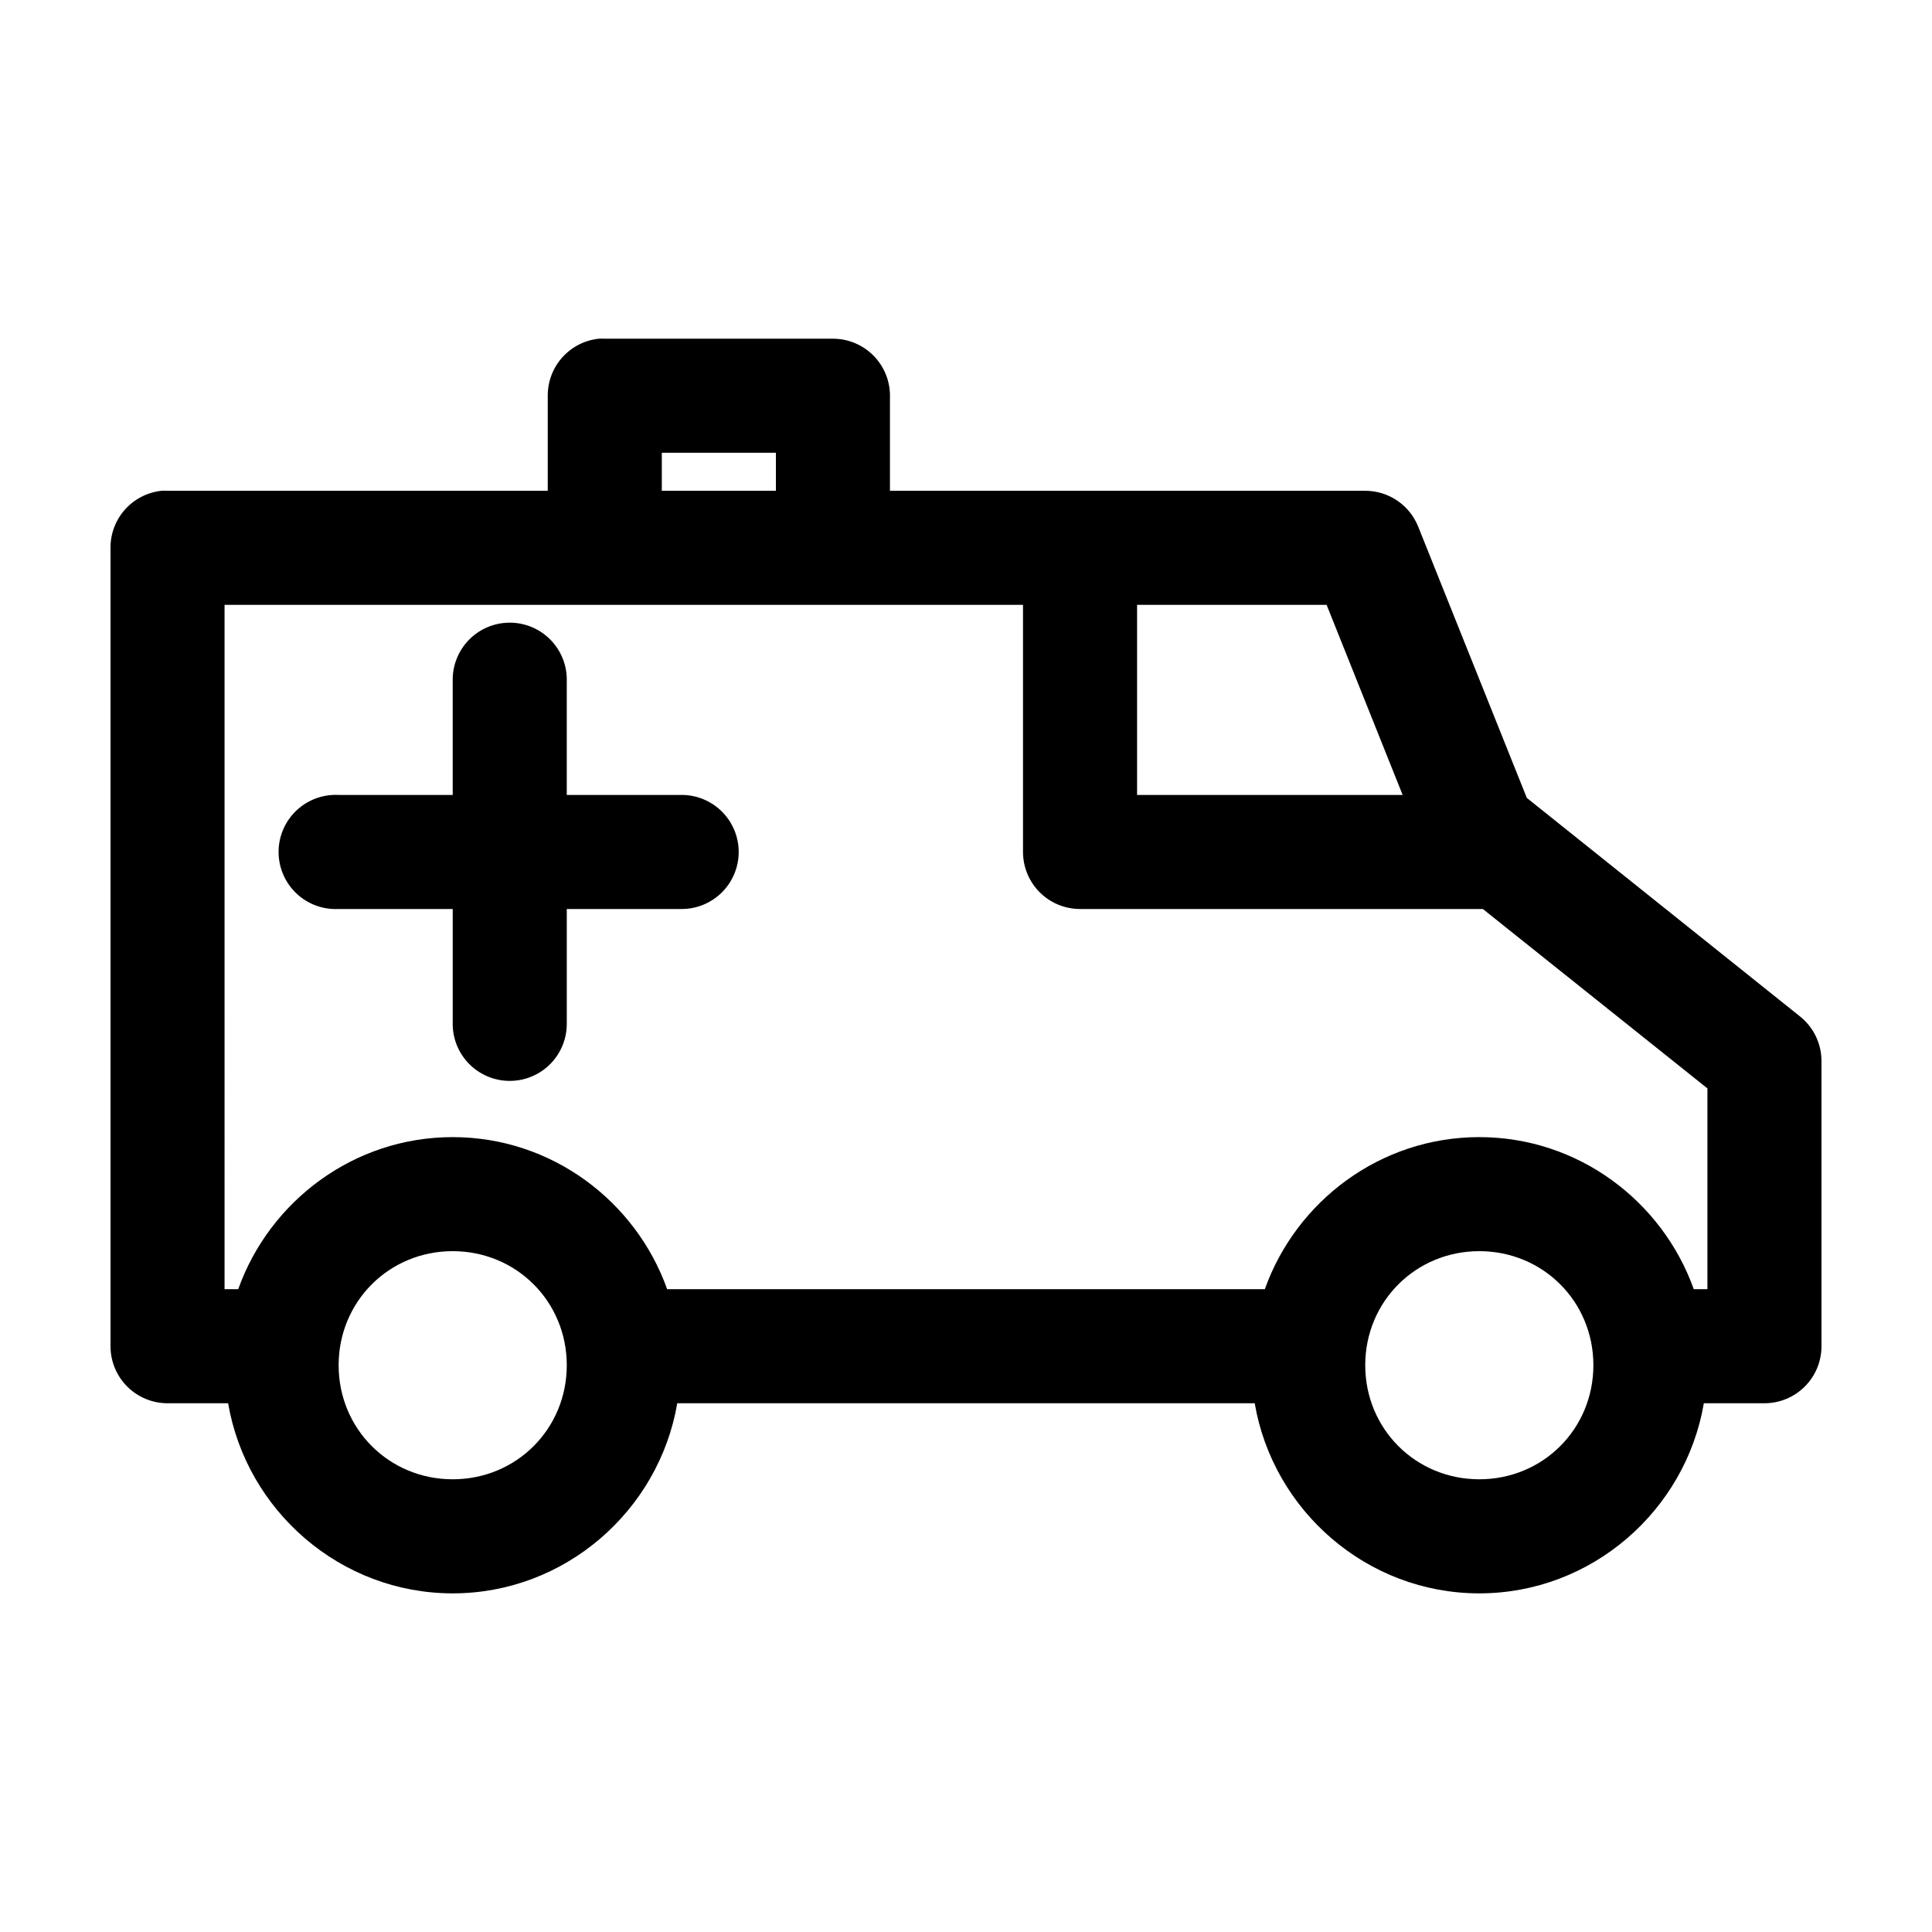
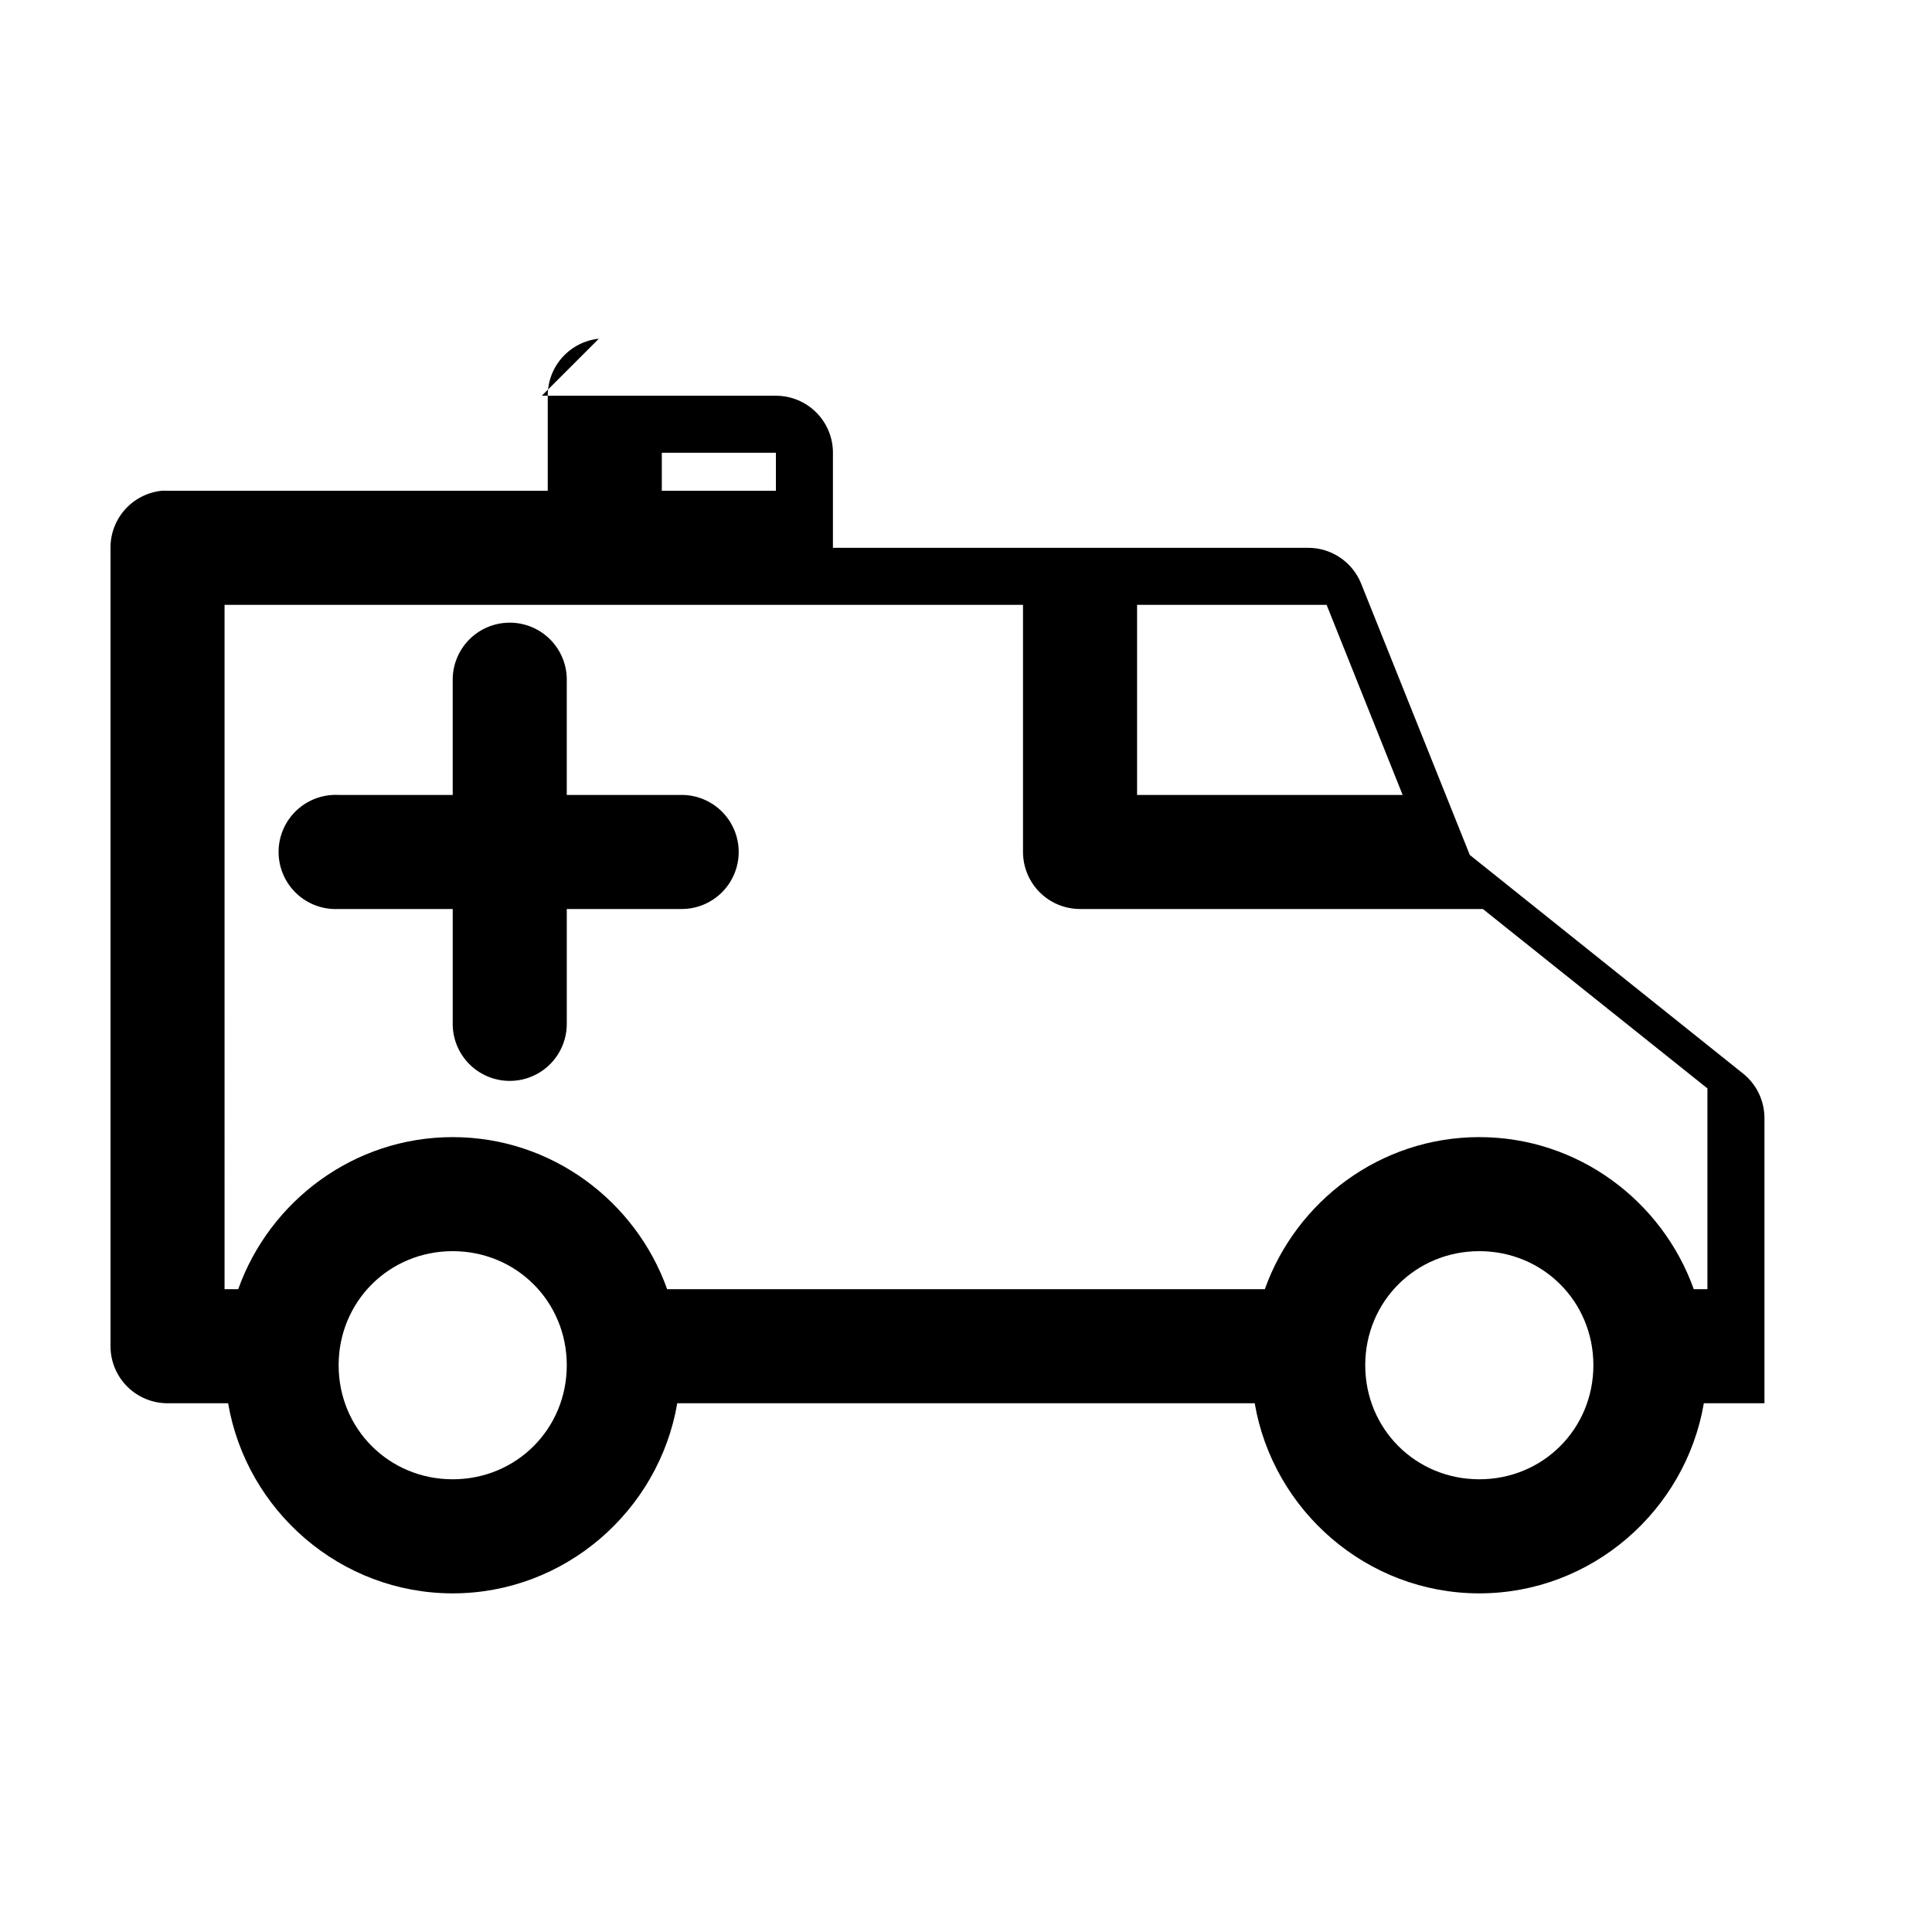
<svg xmlns="http://www.w3.org/2000/svg" fill="#000000" width="800px" height="800px" version="1.1" viewBox="144 144 512 512">
-   <path d="m302.7 233.76c-3.731 0.391-7.18 2.152-9.684 4.949-2.5 2.793-3.875 6.414-3.856 10.164v25.188h-100.76c-0.523-0.027-1.051-0.027-1.574 0-3.731 0.391-7.18 2.156-9.684 4.949-2.5 2.793-3.875 6.414-3.856 10.164v211.59c0 4.008 1.594 7.852 4.426 10.684 2.836 2.836 6.68 4.43 10.688 4.43h16.059c4.852 28.449 29.742 50.379 59.512 50.379s54.66-21.93 59.512-50.379h153.03c4.852 28.449 29.742 50.379 59.512 50.379 29.77 0 54.66-21.93 59.512-50.379h16.062c4.008 0 7.852-1.594 10.688-4.43 2.836-2.832 4.426-6.676 4.426-10.684v-75.566c0.004-4.594-2.082-8.938-5.664-11.809l-72.426-57.934-28.809-71.945c-1.133-2.793-3.066-5.184-5.566-6.867-2.496-1.68-5.438-2.582-8.449-2.582h-125.95v-25.188h0.004c0-4.008-1.594-7.852-4.43-10.688-2.832-2.832-6.676-4.426-10.688-4.426h-60.457c-0.523-0.027-1.047-0.027-1.574 0zm16.688 30.227h30.23v10.074h-30.23zm-115.88 40.301h211.6v65.492c0 4.008 1.594 7.852 4.426 10.688 2.836 2.832 6.68 4.426 10.688 4.426h106.75l59.512 47.543v53.211h-3.621c-8.348-23.391-30.68-40.301-56.836-40.301s-48.488 16.906-56.836 40.301h-158.39c-8.348-23.391-30.676-40.301-56.836-40.301-26.156 0-48.488 16.906-56.836 40.301h-3.621zm241.83 0h50.223l20.152 50.379h-70.375zm-166.41 4.723v0.004c-4.035 0.039-7.887 1.695-10.695 4.594-2.812 2.894-4.344 6.797-4.262 10.832v30.227h-30.23 0.004c-0.523-0.027-1.051-0.027-1.574 0-5.402 0.281-10.242 3.422-12.695 8.238-2.457 4.816-2.156 10.578 0.785 15.113 2.945 4.535 8.082 7.156 13.484 6.875h30.23v30.227h-0.004c-0.055 4.047 1.512 7.945 4.352 10.828 2.84 2.879 6.719 4.5 10.766 4.5 4.043 0 7.922-1.621 10.762-4.5 2.84-2.883 4.406-6.781 4.352-10.828v-30.227h30.23-0.004c4.047 0.059 7.945-1.508 10.828-4.348 2.879-2.844 4.504-6.719 4.504-10.766s-1.625-7.922-4.504-10.762c-2.883-2.84-6.781-4.406-10.828-4.352h-30.23v-30.227h0.004c0.086-4.09-1.492-8.039-4.371-10.945-2.875-2.91-6.809-4.523-10.902-4.481zm-14.957 166.56c16.875 0 30.23 13.352 30.23 30.227 0 16.871-13.355 30.227-30.23 30.227s-30.23-13.355-30.23-30.227c0-16.875 13.355-30.227 30.23-30.227zm272.06 0c16.875 0 30.23 13.352 30.23 30.227 0 16.871-13.355 30.227-30.23 30.227s-30.23-13.355-30.23-30.227c0-16.875 13.355-30.227 30.23-30.227z" />
+   <path d="m302.7 233.76c-3.731 0.391-7.18 2.152-9.684 4.949-2.5 2.793-3.875 6.414-3.856 10.164v25.188h-100.76c-0.523-0.027-1.051-0.027-1.574 0-3.731 0.391-7.18 2.156-9.684 4.949-2.5 2.793-3.875 6.414-3.856 10.164v211.59c0 4.008 1.594 7.852 4.426 10.684 2.836 2.836 6.68 4.43 10.688 4.43h16.059c4.852 28.449 29.742 50.379 59.512 50.379s54.66-21.93 59.512-50.379h153.03c4.852 28.449 29.742 50.379 59.512 50.379 29.77 0 54.66-21.93 59.512-50.379h16.062v-75.566c0.004-4.594-2.082-8.938-5.664-11.809l-72.426-57.934-28.809-71.945c-1.133-2.793-3.066-5.184-5.566-6.867-2.496-1.68-5.438-2.582-8.449-2.582h-125.95v-25.188h0.004c0-4.008-1.594-7.852-4.43-10.688-2.832-2.832-6.676-4.426-10.688-4.426h-60.457c-0.523-0.027-1.047-0.027-1.574 0zm16.688 30.227h30.23v10.074h-30.23zm-115.88 40.301h211.6v65.492c0 4.008 1.594 7.852 4.426 10.688 2.836 2.832 6.68 4.426 10.688 4.426h106.75l59.512 47.543v53.211h-3.621c-8.348-23.391-30.68-40.301-56.836-40.301s-48.488 16.906-56.836 40.301h-158.39c-8.348-23.391-30.676-40.301-56.836-40.301-26.156 0-48.488 16.906-56.836 40.301h-3.621zm241.83 0h50.223l20.152 50.379h-70.375zm-166.41 4.723v0.004c-4.035 0.039-7.887 1.695-10.695 4.594-2.812 2.894-4.344 6.797-4.262 10.832v30.227h-30.23 0.004c-0.523-0.027-1.051-0.027-1.574 0-5.402 0.281-10.242 3.422-12.695 8.238-2.457 4.816-2.156 10.578 0.785 15.113 2.945 4.535 8.082 7.156 13.484 6.875h30.23v30.227h-0.004c-0.055 4.047 1.512 7.945 4.352 10.828 2.84 2.879 6.719 4.5 10.766 4.5 4.043 0 7.922-1.621 10.762-4.5 2.84-2.883 4.406-6.781 4.352-10.828v-30.227h30.23-0.004c4.047 0.059 7.945-1.508 10.828-4.348 2.879-2.844 4.504-6.719 4.504-10.766s-1.625-7.922-4.504-10.762c-2.883-2.84-6.781-4.406-10.828-4.352h-30.23v-30.227h0.004c0.086-4.09-1.492-8.039-4.371-10.945-2.875-2.91-6.809-4.523-10.902-4.481zm-14.957 166.56c16.875 0 30.23 13.352 30.23 30.227 0 16.871-13.355 30.227-30.23 30.227s-30.23-13.355-30.23-30.227c0-16.875 13.355-30.227 30.23-30.227zm272.06 0c16.875 0 30.23 13.352 30.23 30.227 0 16.871-13.355 30.227-30.23 30.227s-30.23-13.355-30.23-30.227c0-16.875 13.355-30.227 30.23-30.227z" />
</svg>